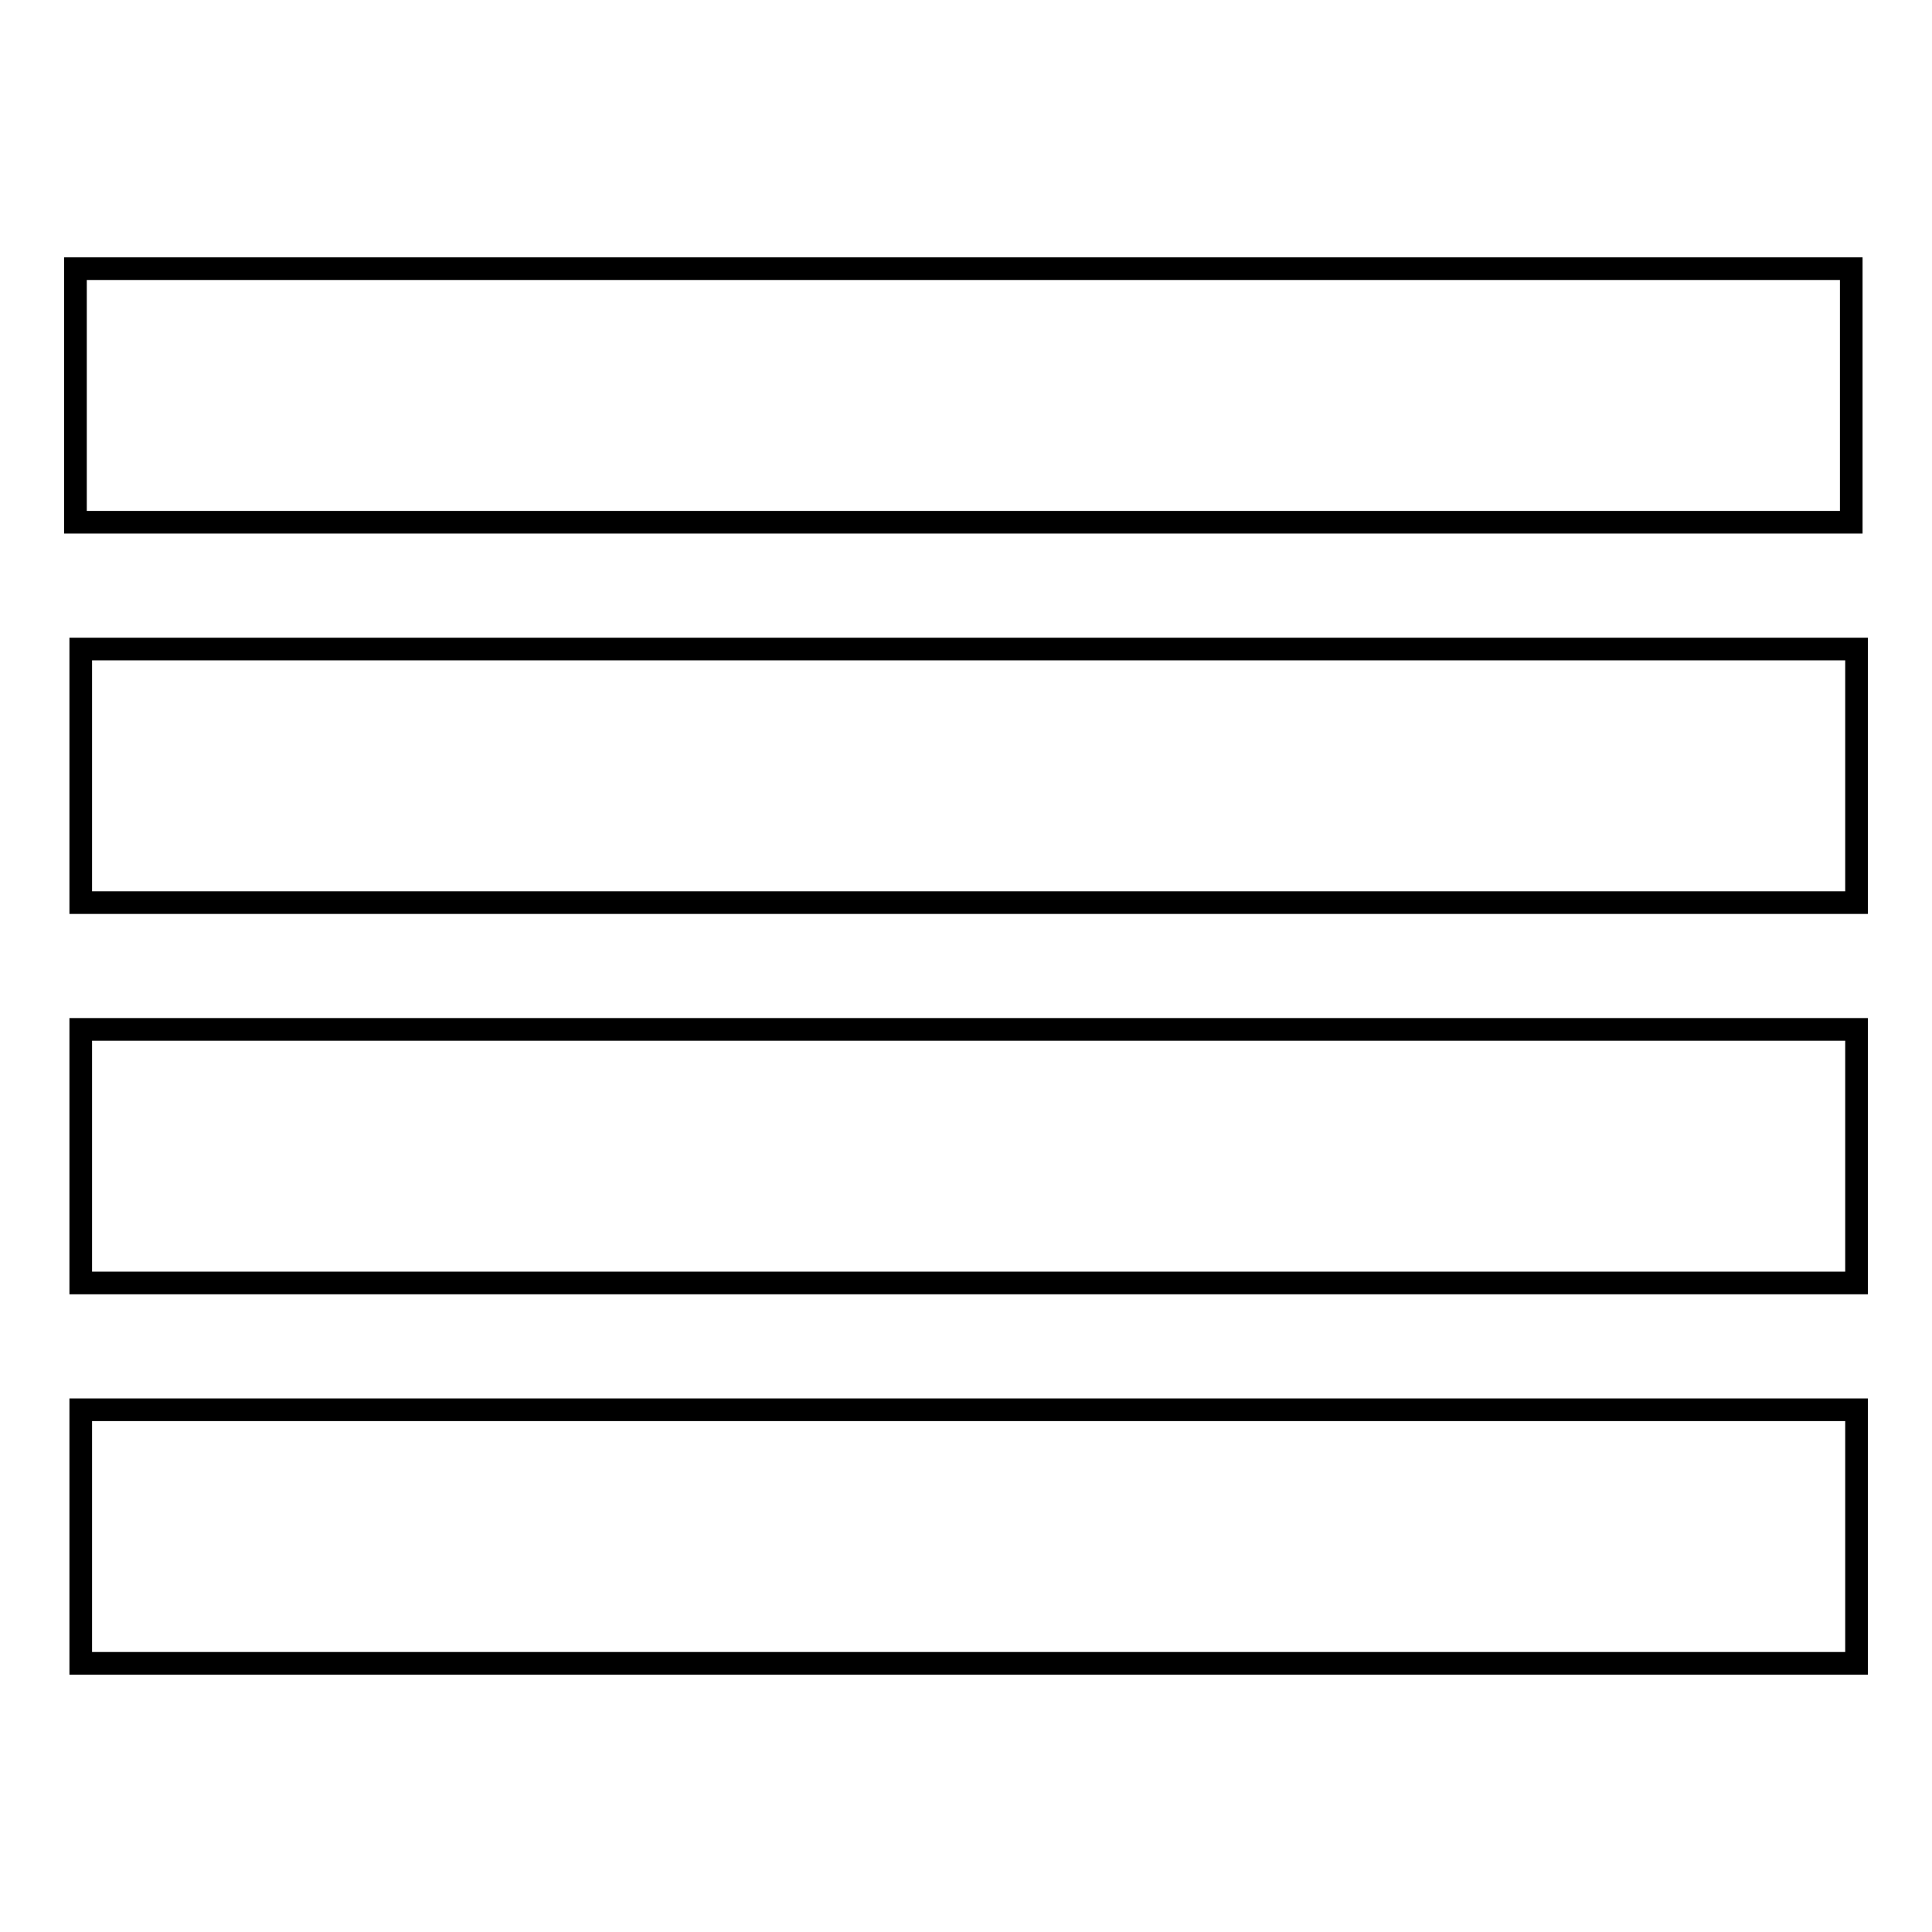
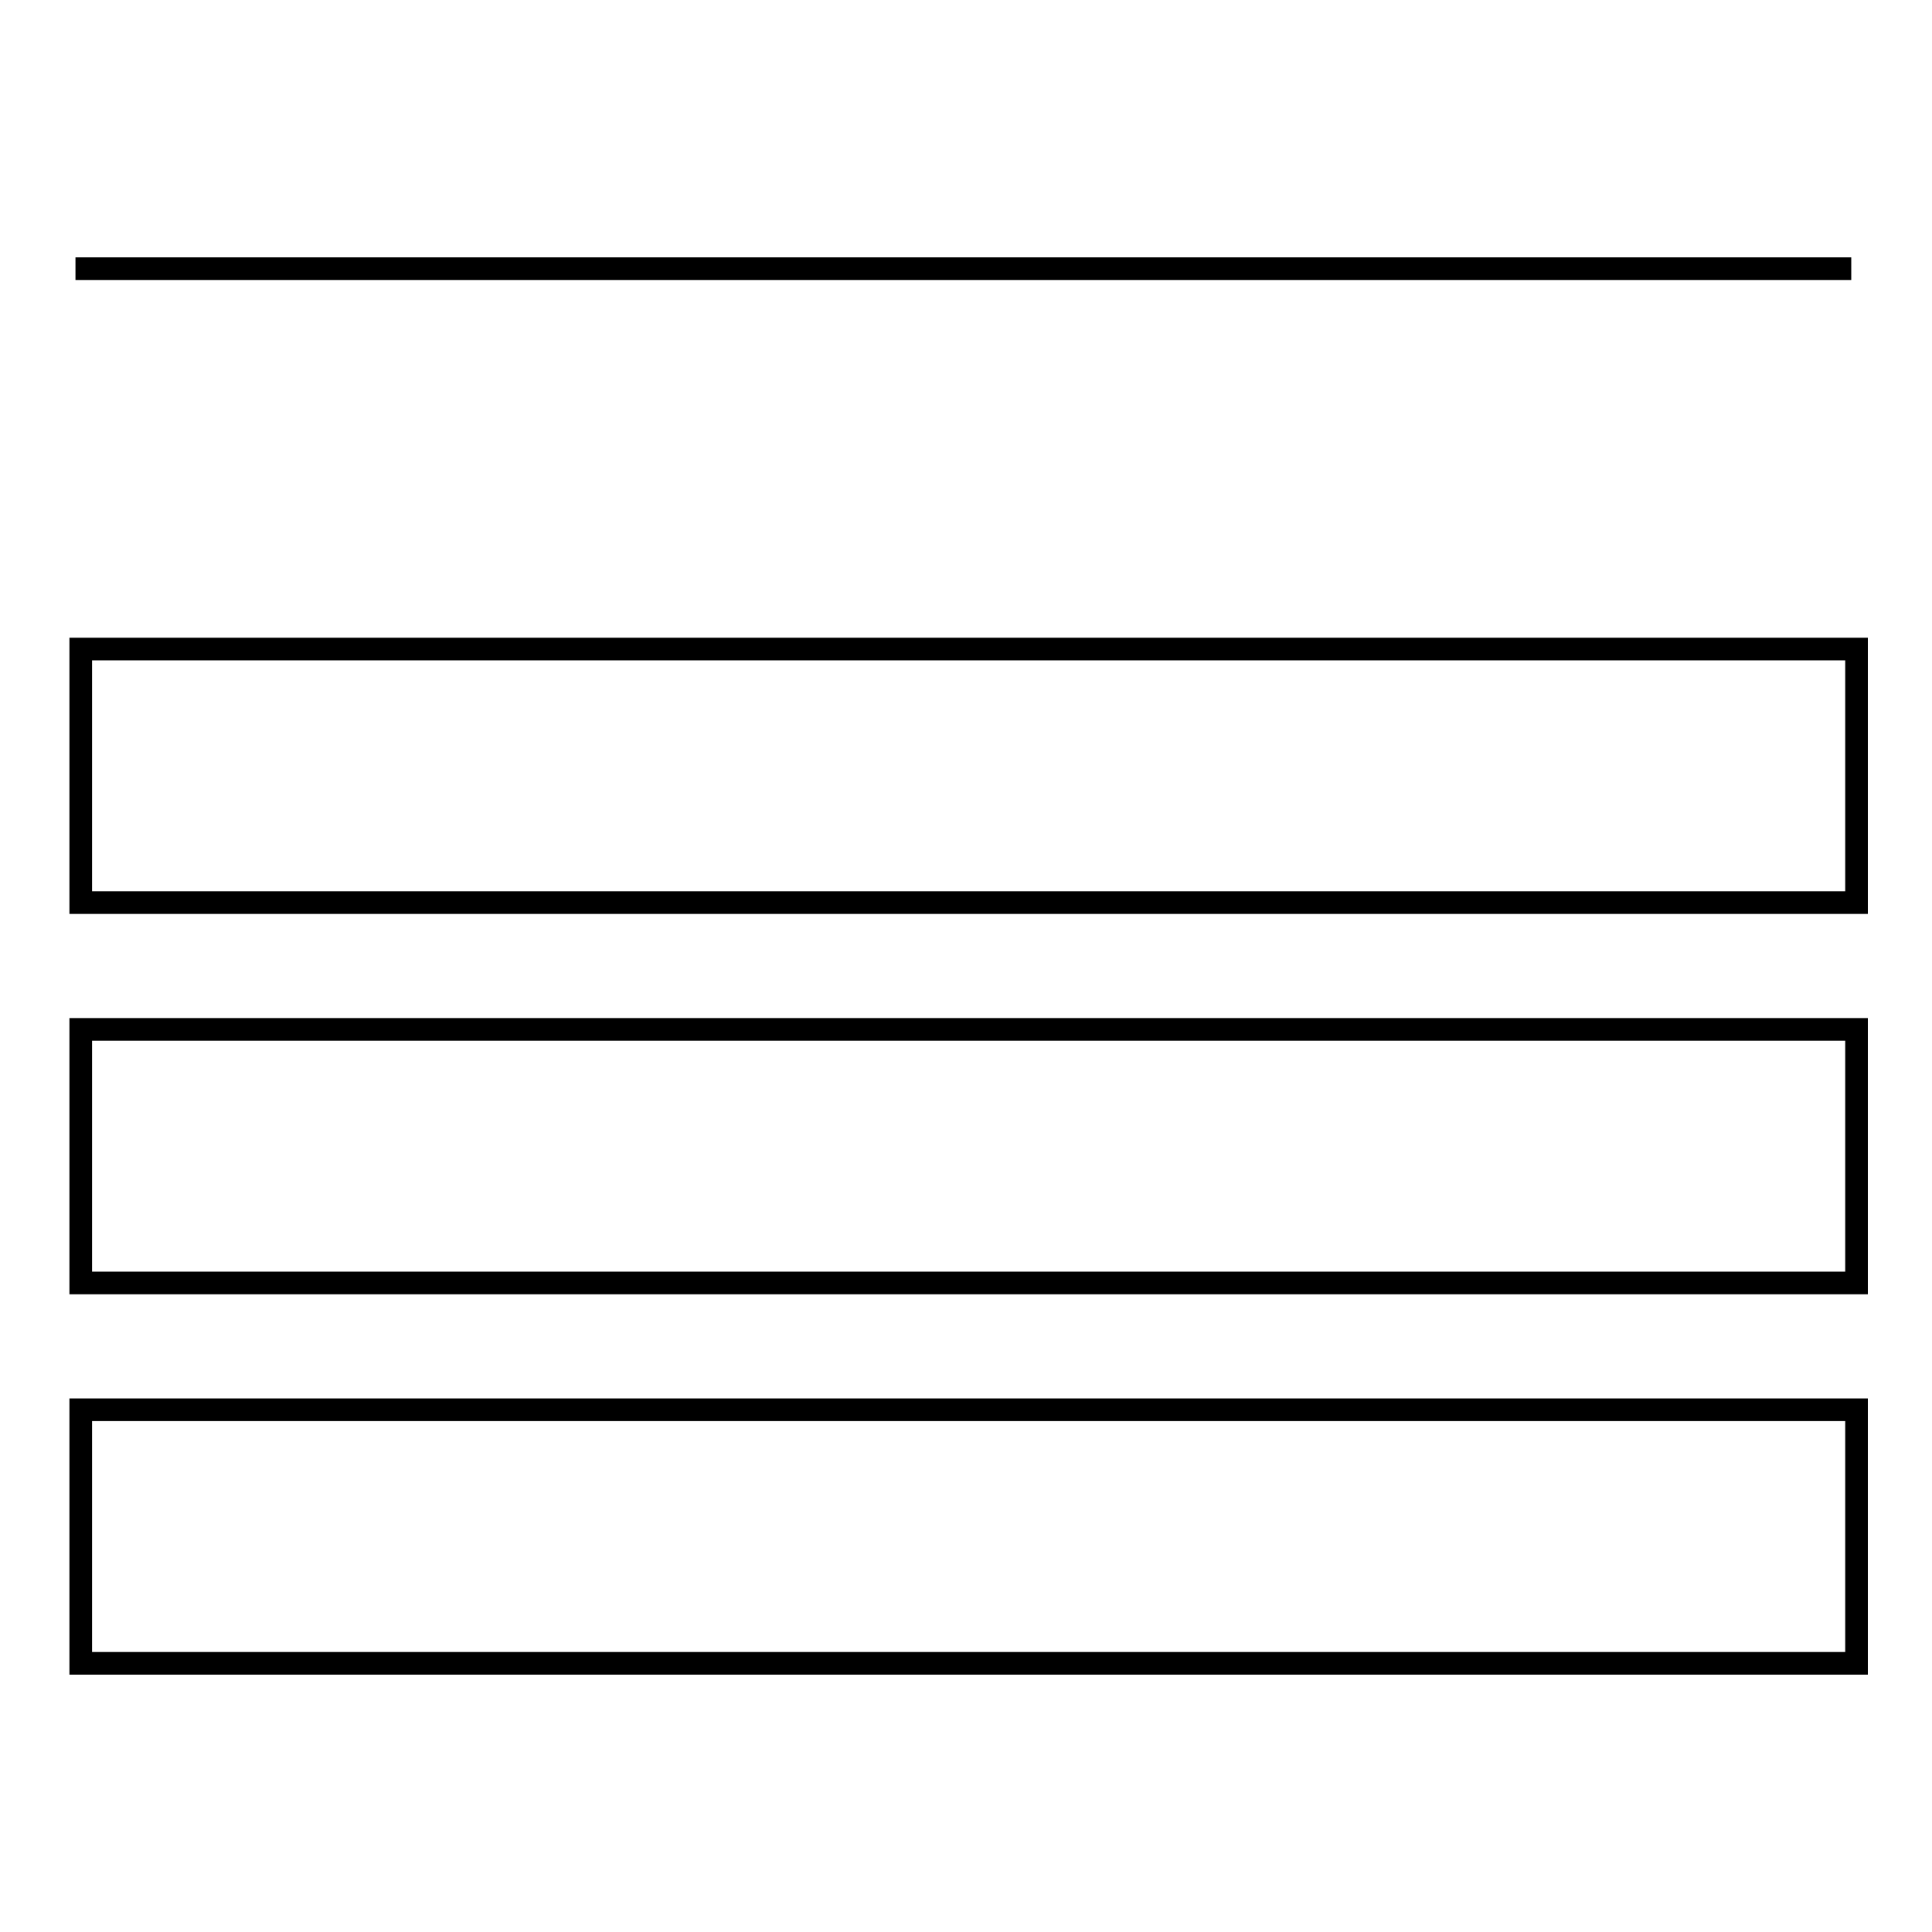
<svg xmlns="http://www.w3.org/2000/svg" version="1.1" x="0px" y="0px" viewBox="0 0 256 256" enable-background="new 0 0 256 256" xml:space="preserve">
  <g>
-     <path stroke-width="3" fill-opacity="0" stroke="#000000" d="M10,35.6h235.3v33.6H10V35.6z M10.7,86H246v33.6H10.7V86z M10.7,136.4H246V170H10.7V136.4z M10.7,186.8H246 v33.6H10.7V186.8z" />
+     <path stroke-width="3" fill-opacity="0" stroke="#000000" d="M10,35.6h235.3H10V35.6z M10.7,86H246v33.6H10.7V86z M10.7,136.4H246V170H10.7V136.4z M10.7,186.8H246 v33.6H10.7V186.8z" />
  </g>
</svg>